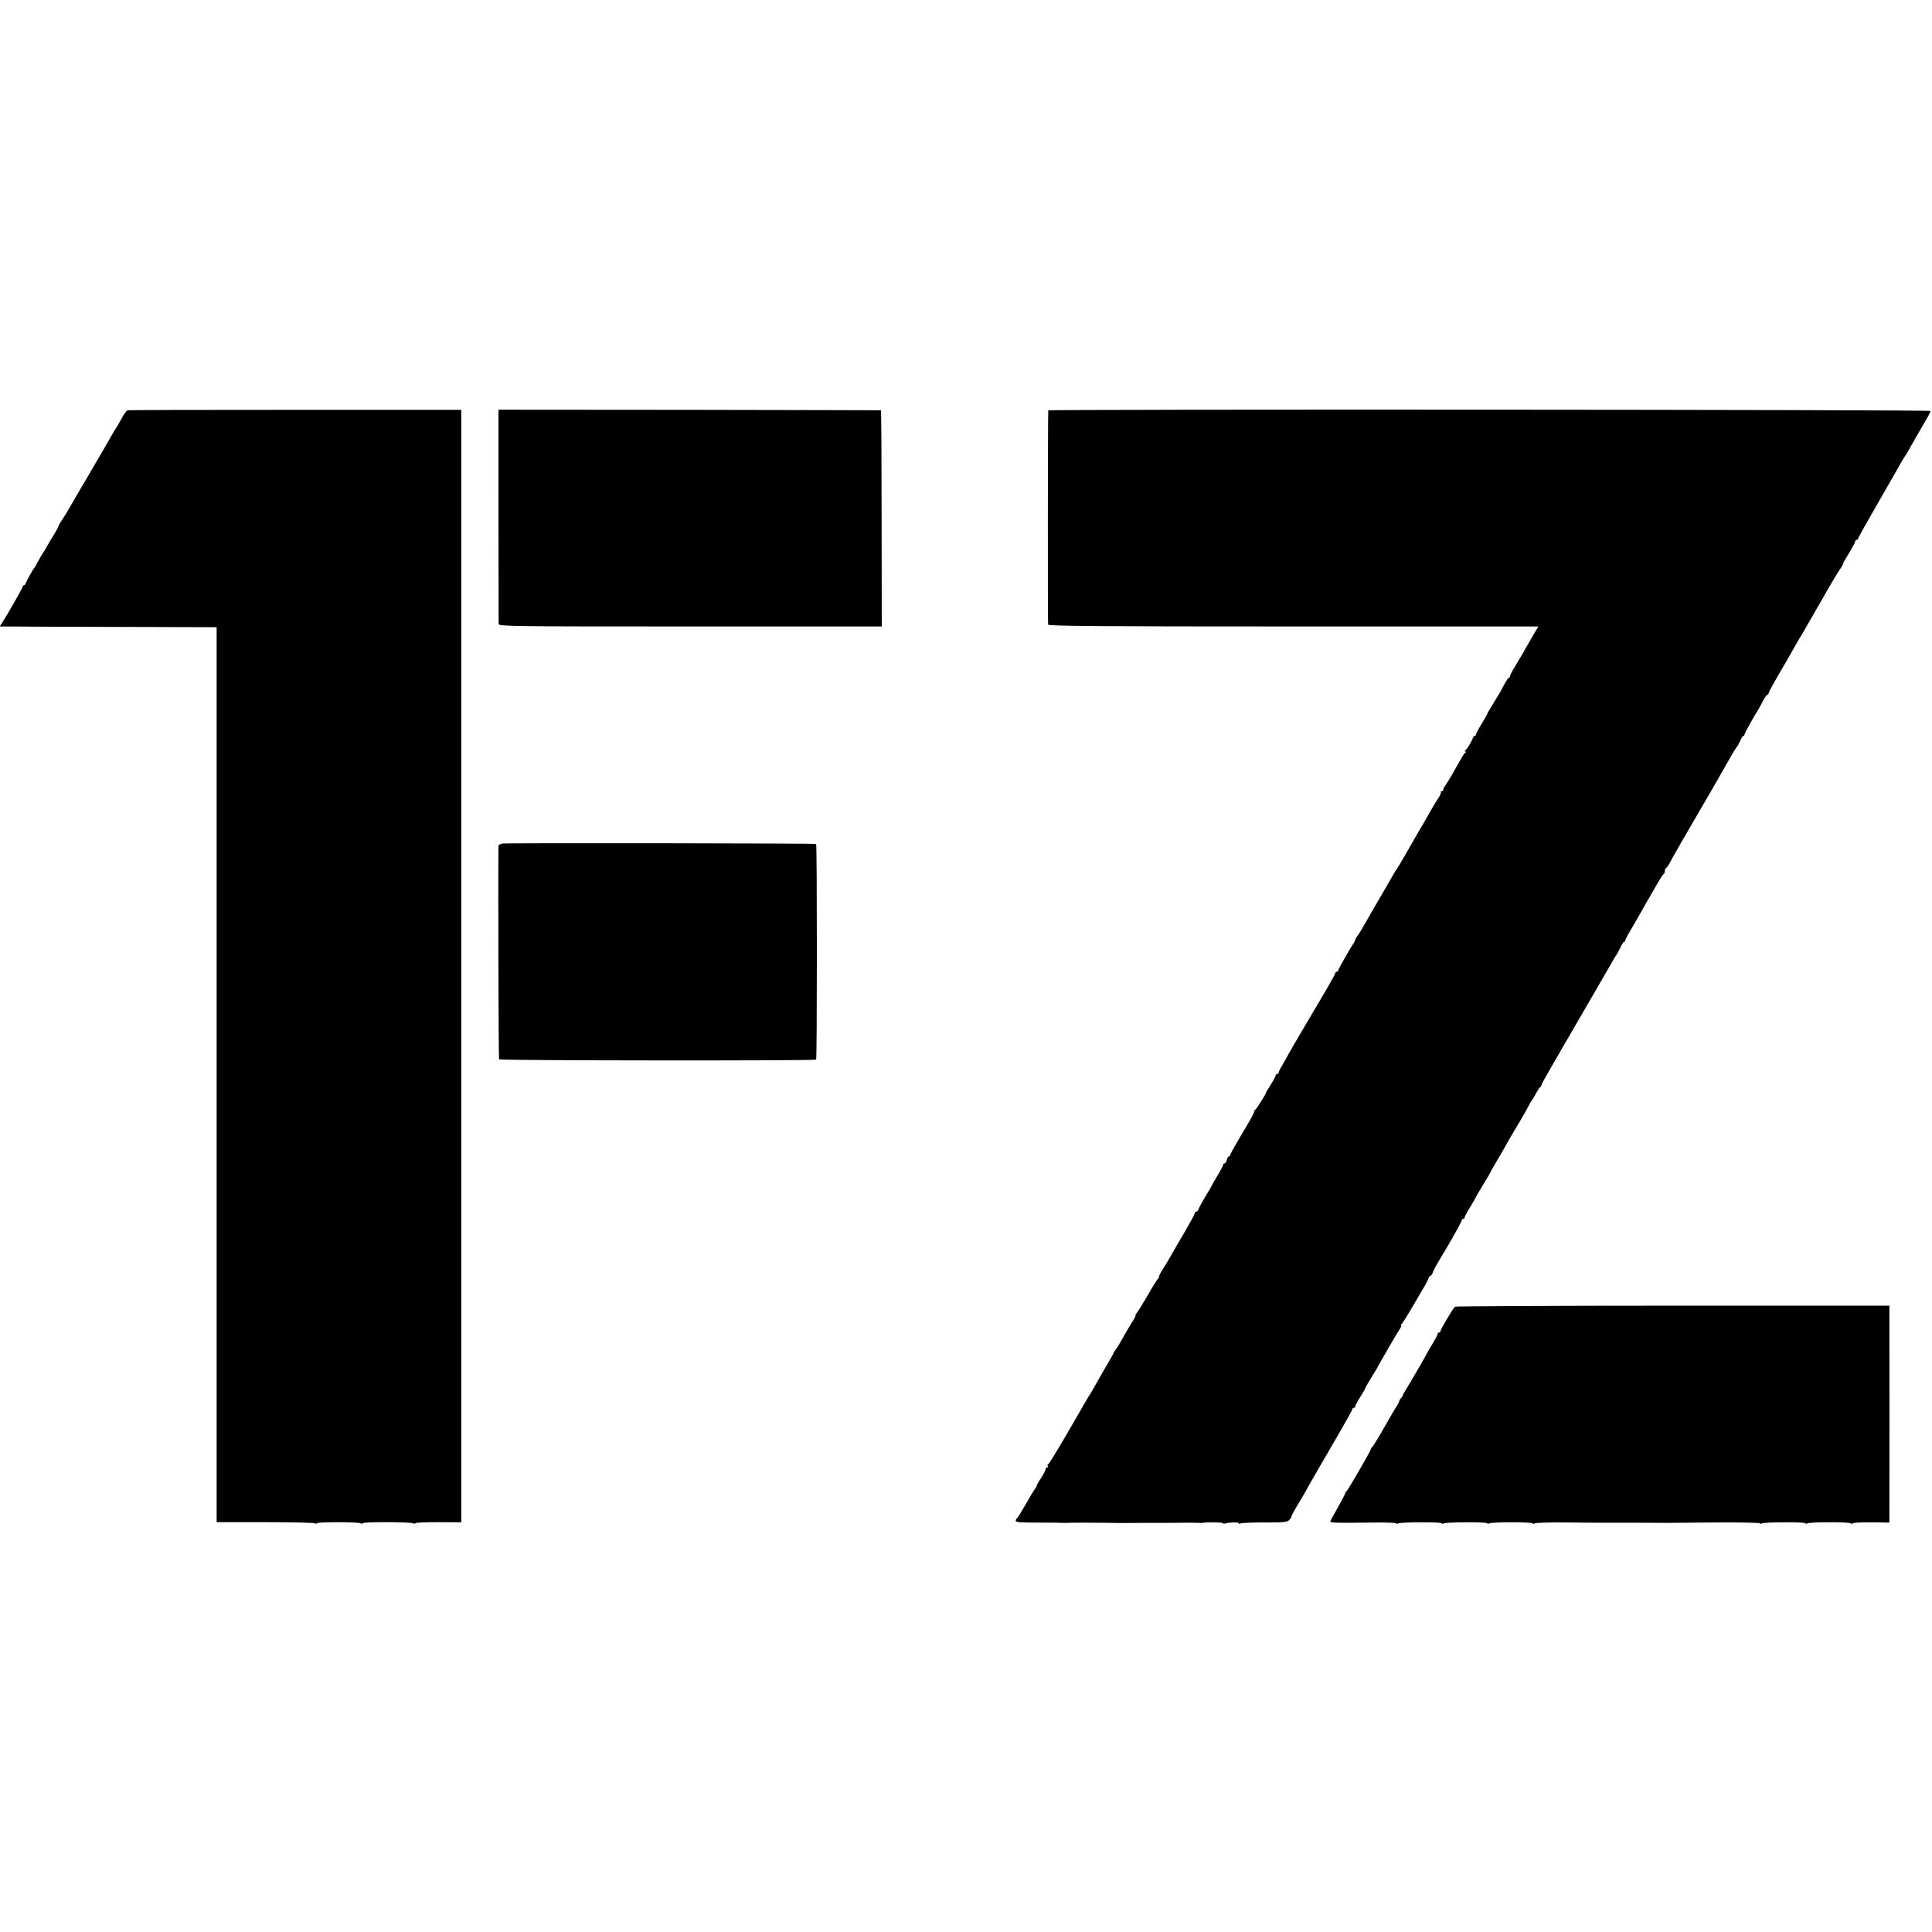
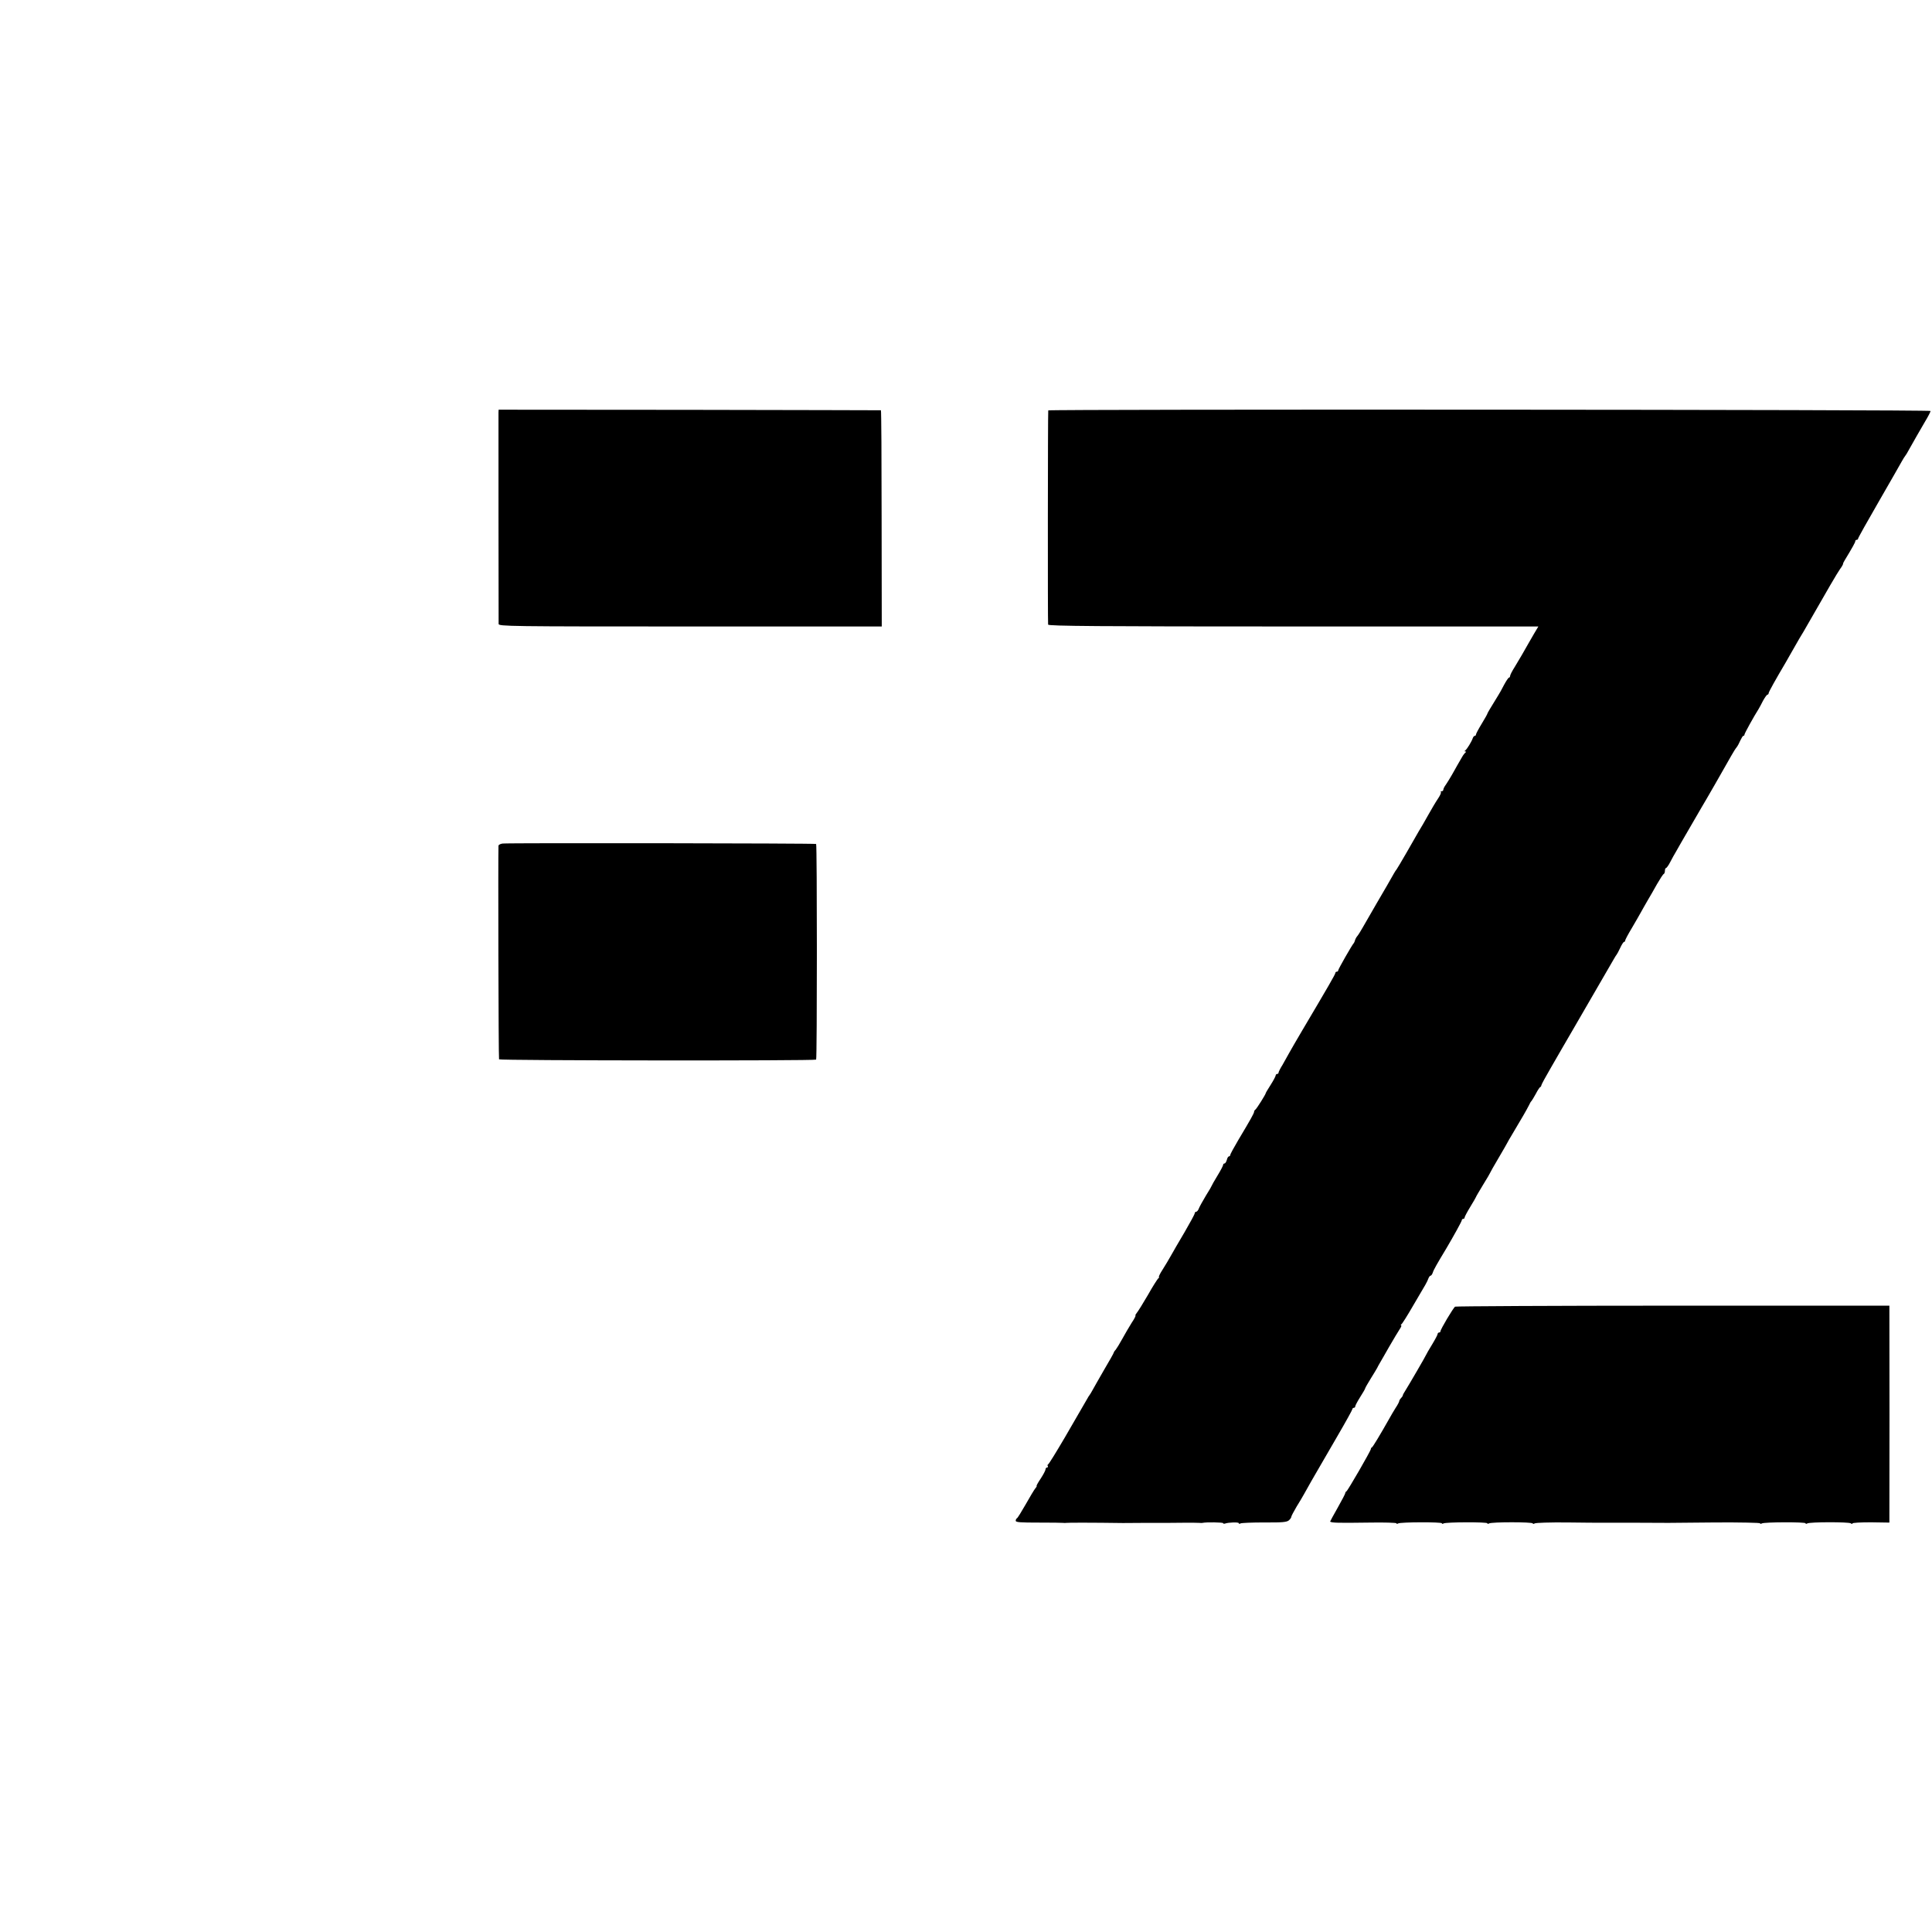
<svg xmlns="http://www.w3.org/2000/svg" version="1.0" width="1360pt" height="1360pt" viewBox="0 0 1360 1360" preserveAspectRatio="xMidYMid meet">
  <g transform="translate(0,1360) scale(0.1,-0.1)" fill="#000000" stroke="none">
-     <path d="M899 10712 c-8 -1 -28 -28 -44 -60 -17 -31 -33 -59 -36 -62 -3 -3 -19 -30 -36 -60 -17 -30 -83 -145 -148 -255 -65 -110 -129 -220 -143 -245 -14 -25 -37 -63 -52 -85 -15 -22 -28 -44 -29 -50 0 -5 -14 -30 -29 -55 -16 -25 -38 -61 -48 -80 -10 -19 -24 -42 -30 -50 -6 -8 -22 -35 -35 -60 -13 -25 -26 -47 -29 -50 -9 -9 -51 -85 -57 -102 -3 -10 -9 -18 -14 -18 -5 0 -9 -4 -9 -9 0 -8 -109 -200 -145 -255 l-17 -26 53 0 c30 -1 373 -2 764 -3 l710 -2 0 -3150 0 -3150 340 0 c187 0 345 -4 352 -8 6 -4 14 -4 16 1 7 9 288 9 304 -1 6 -4 14 -4 17 1 6 10 337 9 353 -1 6 -4 14 -4 17 1 2 4 76 7 164 7 l159 -1 0 3916 0 3915 -1166 0 c-642 0 -1174 -1 -1182 -3z" />
    <path d="M3509 10696 c0 -24 0 -1461 1 -1488 0 -17 71 -18 1348 -18 l1349 0 -1 760 c0 418 -2 761 -5 762 -3 0 -610 2 -1348 3 l-1343 1 -1 -20z" />
    <path d="M7379 10711 c-3 -19 -4 -1498 -1 -1508 3 -10 358 -13 1728 -13 l1723 0 -31 -52 c-29 -51 -46 -79 -86 -150 -11 -18 -33 -56 -50 -84 -18 -28 -32 -56 -32 -63 0 -6 -4 -11 -8 -11 -4 0 -20 -24 -35 -52 -15 -29 -33 -62 -40 -72 -56 -91 -77 -126 -77 -130 0 -3 -18 -35 -40 -71 -22 -36 -40 -70 -40 -75 0 -6 -4 -10 -9 -10 -5 0 -11 -8 -14 -17 -8 -24 -40 -76 -52 -85 -7 -5 -7 -8 0 -8 7 0 7 -3 0 -8 -5 -4 -16 -18 -23 -31 -8 -13 -22 -39 -33 -57 -10 -19 -29 -51 -40 -71 -12 -21 -30 -50 -40 -65 -11 -14 -19 -31 -19 -37 0 -6 -5 -11 -12 -11 -6 0 -9 -3 -5 -6 3 -4 -6 -25 -22 -48 -15 -22 -46 -75 -69 -116 -23 -41 -52 -92 -65 -112 -12 -20 -51 -88 -86 -150 -36 -62 -67 -115 -70 -118 -3 -3 -12 -16 -19 -29 -35 -62 -54 -95 -122 -211 -40 -69 -84 -145 -98 -170 -14 -25 -31 -52 -38 -60 -7 -8 -14 -22 -16 -30 -2 -8 -6 -17 -9 -20 -10 -9 -109 -182 -109 -191 0 -5 -4 -9 -10 -9 -5 0 -10 -4 -10 -9 0 -9 -51 -97 -234 -406 -39 -66 -80 -137 -91 -157 -11 -20 -32 -58 -47 -84 -16 -25 -28 -50 -28 -55 0 -5 -4 -9 -10 -9 -5 0 -10 -5 -10 -10 0 -6 -16 -36 -35 -66 -19 -30 -35 -56 -35 -59 0 -8 -64 -110 -73 -116 -5 -3 -9 -10 -9 -15 0 -10 -22 -50 -110 -197 -32 -54 -58 -102 -58 -107 0 -6 -4 -10 -9 -10 -5 0 -12 -11 -15 -25 -4 -14 -11 -25 -16 -25 -6 0 -10 -5 -10 -10 0 -6 -18 -40 -40 -76 -22 -36 -40 -68 -40 -70 0 -2 -18 -34 -41 -70 -22 -37 -45 -78 -50 -91 -4 -12 -13 -23 -19 -23 -5 0 -10 -5 -10 -11 0 -6 -32 -65 -71 -132 -40 -67 -83 -142 -97 -167 -14 -25 -40 -69 -58 -97 -19 -29 -30 -53 -26 -53 4 0 2 -4 -4 -8 -5 -4 -39 -56 -73 -117 -35 -60 -71 -118 -79 -127 -8 -10 -12 -18 -9 -18 4 0 -8 -24 -27 -52 -18 -29 -48 -80 -66 -113 -18 -33 -39 -67 -46 -76 -8 -8 -14 -18 -14 -21 0 -3 -30 -57 -67 -119 -36 -63 -73 -127 -82 -144 -9 -16 -18 -32 -21 -35 -3 -3 -11 -16 -18 -29 -23 -39 -45 -78 -157 -271 -60 -102 -112 -187 -117 -188 -4 -2 -6 -8 -2 -13 3 -5 0 -9 -5 -9 -6 0 -11 -6 -11 -13 0 -7 -15 -36 -34 -65 -19 -28 -32 -52 -29 -52 3 0 -1 -8 -9 -17 -8 -10 -39 -61 -68 -113 -30 -52 -57 -97 -62 -98 -4 -2 -8 -10 -8 -17 0 -11 33 -13 163 -13 89 0 167 -1 172 -2 6 -1 15 -1 20 0 8 2 190 2 400 -1 6 0 75 0 155 1 80 0 152 0 160 0 8 0 60 0 115 1 55 0 105 0 110 -1 6 -1 15 -1 20 0 26 6 145 4 145 -2 0 -4 6 -5 13 -3 24 9 97 11 97 3 0 -5 5 -6 12 -2 6 4 82 7 167 7 127 -1 159 2 174 15 9 8 17 19 17 25 0 5 17 37 37 71 21 33 45 75 54 91 9 17 31 56 50 89 19 32 43 75 55 95 11 20 69 118 127 219 59 101 107 188 107 193 0 5 5 9 10 9 6 0 10 5 10 10 0 6 16 36 35 66 19 30 35 57 35 61 0 3 17 33 38 67 21 34 42 68 46 76 4 8 12 24 19 35 7 11 36 63 66 115 30 52 63 107 73 122 11 16 16 28 11 28 -4 0 -3 4 2 8 6 4 42 61 80 127 39 66 78 134 88 150 10 17 20 38 23 48 4 9 10 17 14 17 5 0 12 10 16 22 5 18 30 62 94 168 51 86 110 193 110 200 0 6 5 10 10 10 6 0 10 4 10 10 0 5 18 39 40 75 22 36 40 67 40 69 0 3 23 41 50 86 28 45 50 83 50 85 0 2 26 48 58 102 32 54 61 105 65 113 4 8 13 24 20 35 84 141 113 191 130 225 6 14 14 27 18 30 3 3 16 25 30 50 13 25 27 47 32 48 4 2 7 8 7 12 0 5 31 62 69 127 37 65 110 190 161 278 164 283 266 459 281 485 8 14 16 27 19 30 3 3 14 24 25 47 11 24 23 43 28 43 4 0 7 4 7 9 0 5 21 45 47 88 25 43 55 94 65 113 11 19 31 56 46 81 15 25 45 77 66 115 22 38 43 71 48 72 4 2 8 12 8 23 0 10 4 19 8 19 4 0 18 19 30 43 12 23 30 56 40 72 9 17 52 91 95 165 43 74 82 142 87 150 17 27 168 290 207 360 14 25 31 52 38 60 7 8 18 30 26 48 8 17 17 32 21 32 5 0 8 4 8 9 0 8 64 124 100 181 5 8 19 34 31 58 13 23 26 42 31 42 4 0 8 5 8 10 0 9 49 96 121 218 9 15 27 47 41 72 14 25 39 68 55 96 17 27 42 70 56 95 141 247 210 365 229 392 13 17 22 34 22 37 -1 3 4 14 11 25 55 91 75 127 75 135 0 6 5 10 10 10 6 0 10 4 10 9 0 5 66 123 147 263 80 139 153 266 162 283 9 16 19 32 22 35 3 3 17 25 30 50 38 68 67 118 110 192 22 36 39 70 39 75 0 10 -6209 13 -6211 4z" />
    <path d="M3538 7662 c-16 -2 -28 -9 -29 -15 -3 -73 0 -1498 4 -1504 6 -9 2223 -11 2232 -2 7 7 7 1511 0 1518 -6 5 -2161 8 -2207 3z" />
    <path d="M10243 4402 c-13 -8 -103 -160 -103 -173 0 -5 -4 -9 -10 -9 -5 0 -10 -5 -10 -10 0 -6 -18 -40 -40 -76 -22 -36 -40 -67 -40 -69 0 -4 -125 -219 -148 -255 -9 -14 -17 -28 -17 -32 0 -4 -6 -13 -12 -19 -7 -7 -13 -17 -13 -21 0 -5 -11 -27 -26 -49 -14 -22 -33 -55 -43 -73 -66 -117 -117 -201 -123 -204 -5 -2 -8 -7 -8 -12 0 -12 -163 -294 -172 -298 -4 -2 -8 -7 -8 -12 0 -5 -24 -51 -54 -104 -30 -53 -54 -97 -53 -97 12 -9 52 -10 275 -7 105 2 192 -1 192 -5 0 -5 5 -5 12 -1 16 10 308 11 308 1 0 -5 5 -5 12 -1 16 10 308 11 308 1 0 -5 5 -5 12 -1 17 11 308 11 308 0 0 -5 6 -4 13 0 6 5 109 8 227 7 118 -1 226 -3 240 -2 14 0 122 0 240 0 118 0 224 -1 235 -1 11 0 161 1 333 3 171 1 312 -2 312 -6 0 -5 5 -5 12 -1 16 10 308 11 308 1 0 -5 5 -5 12 -1 17 11 291 11 306 1 6 -5 12 -6 12 -1 0 5 58 8 130 8 l130 -2 0 32 c1 32 1 1421 0 1468 l0 27 -1523 0 c-838 0 -1528 -4 -1534 -7z" />
  </g>
</svg>